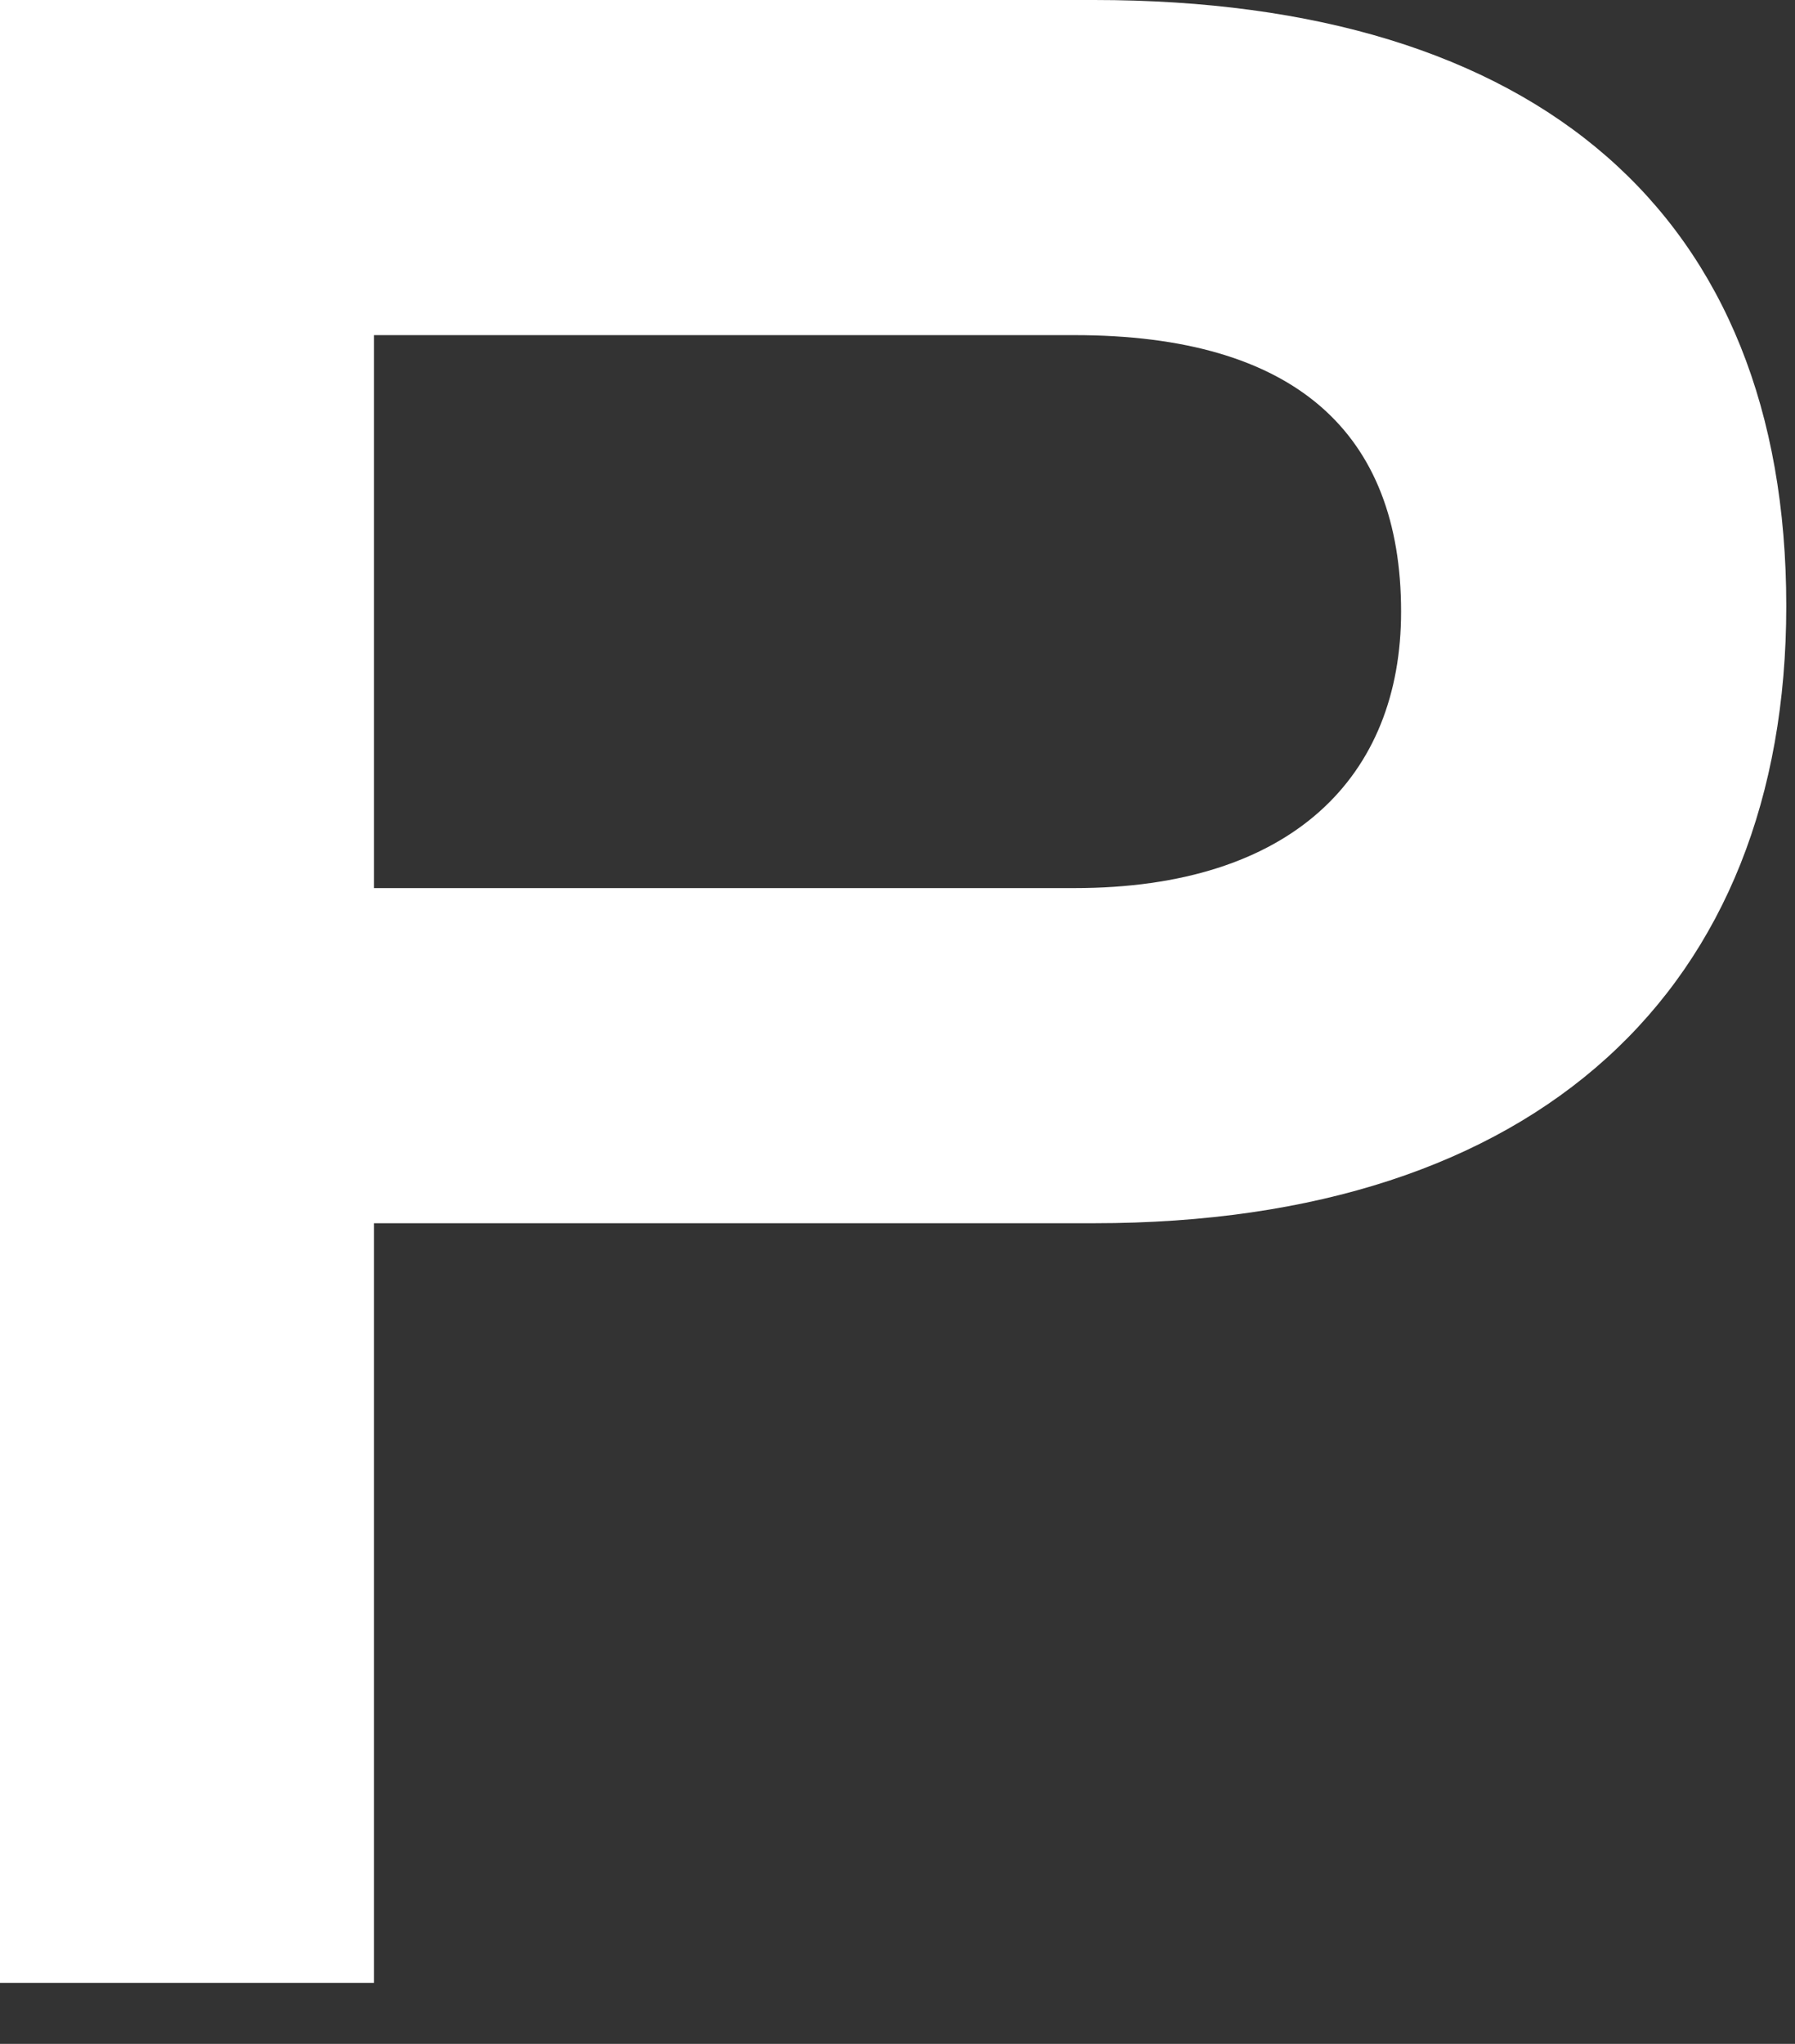
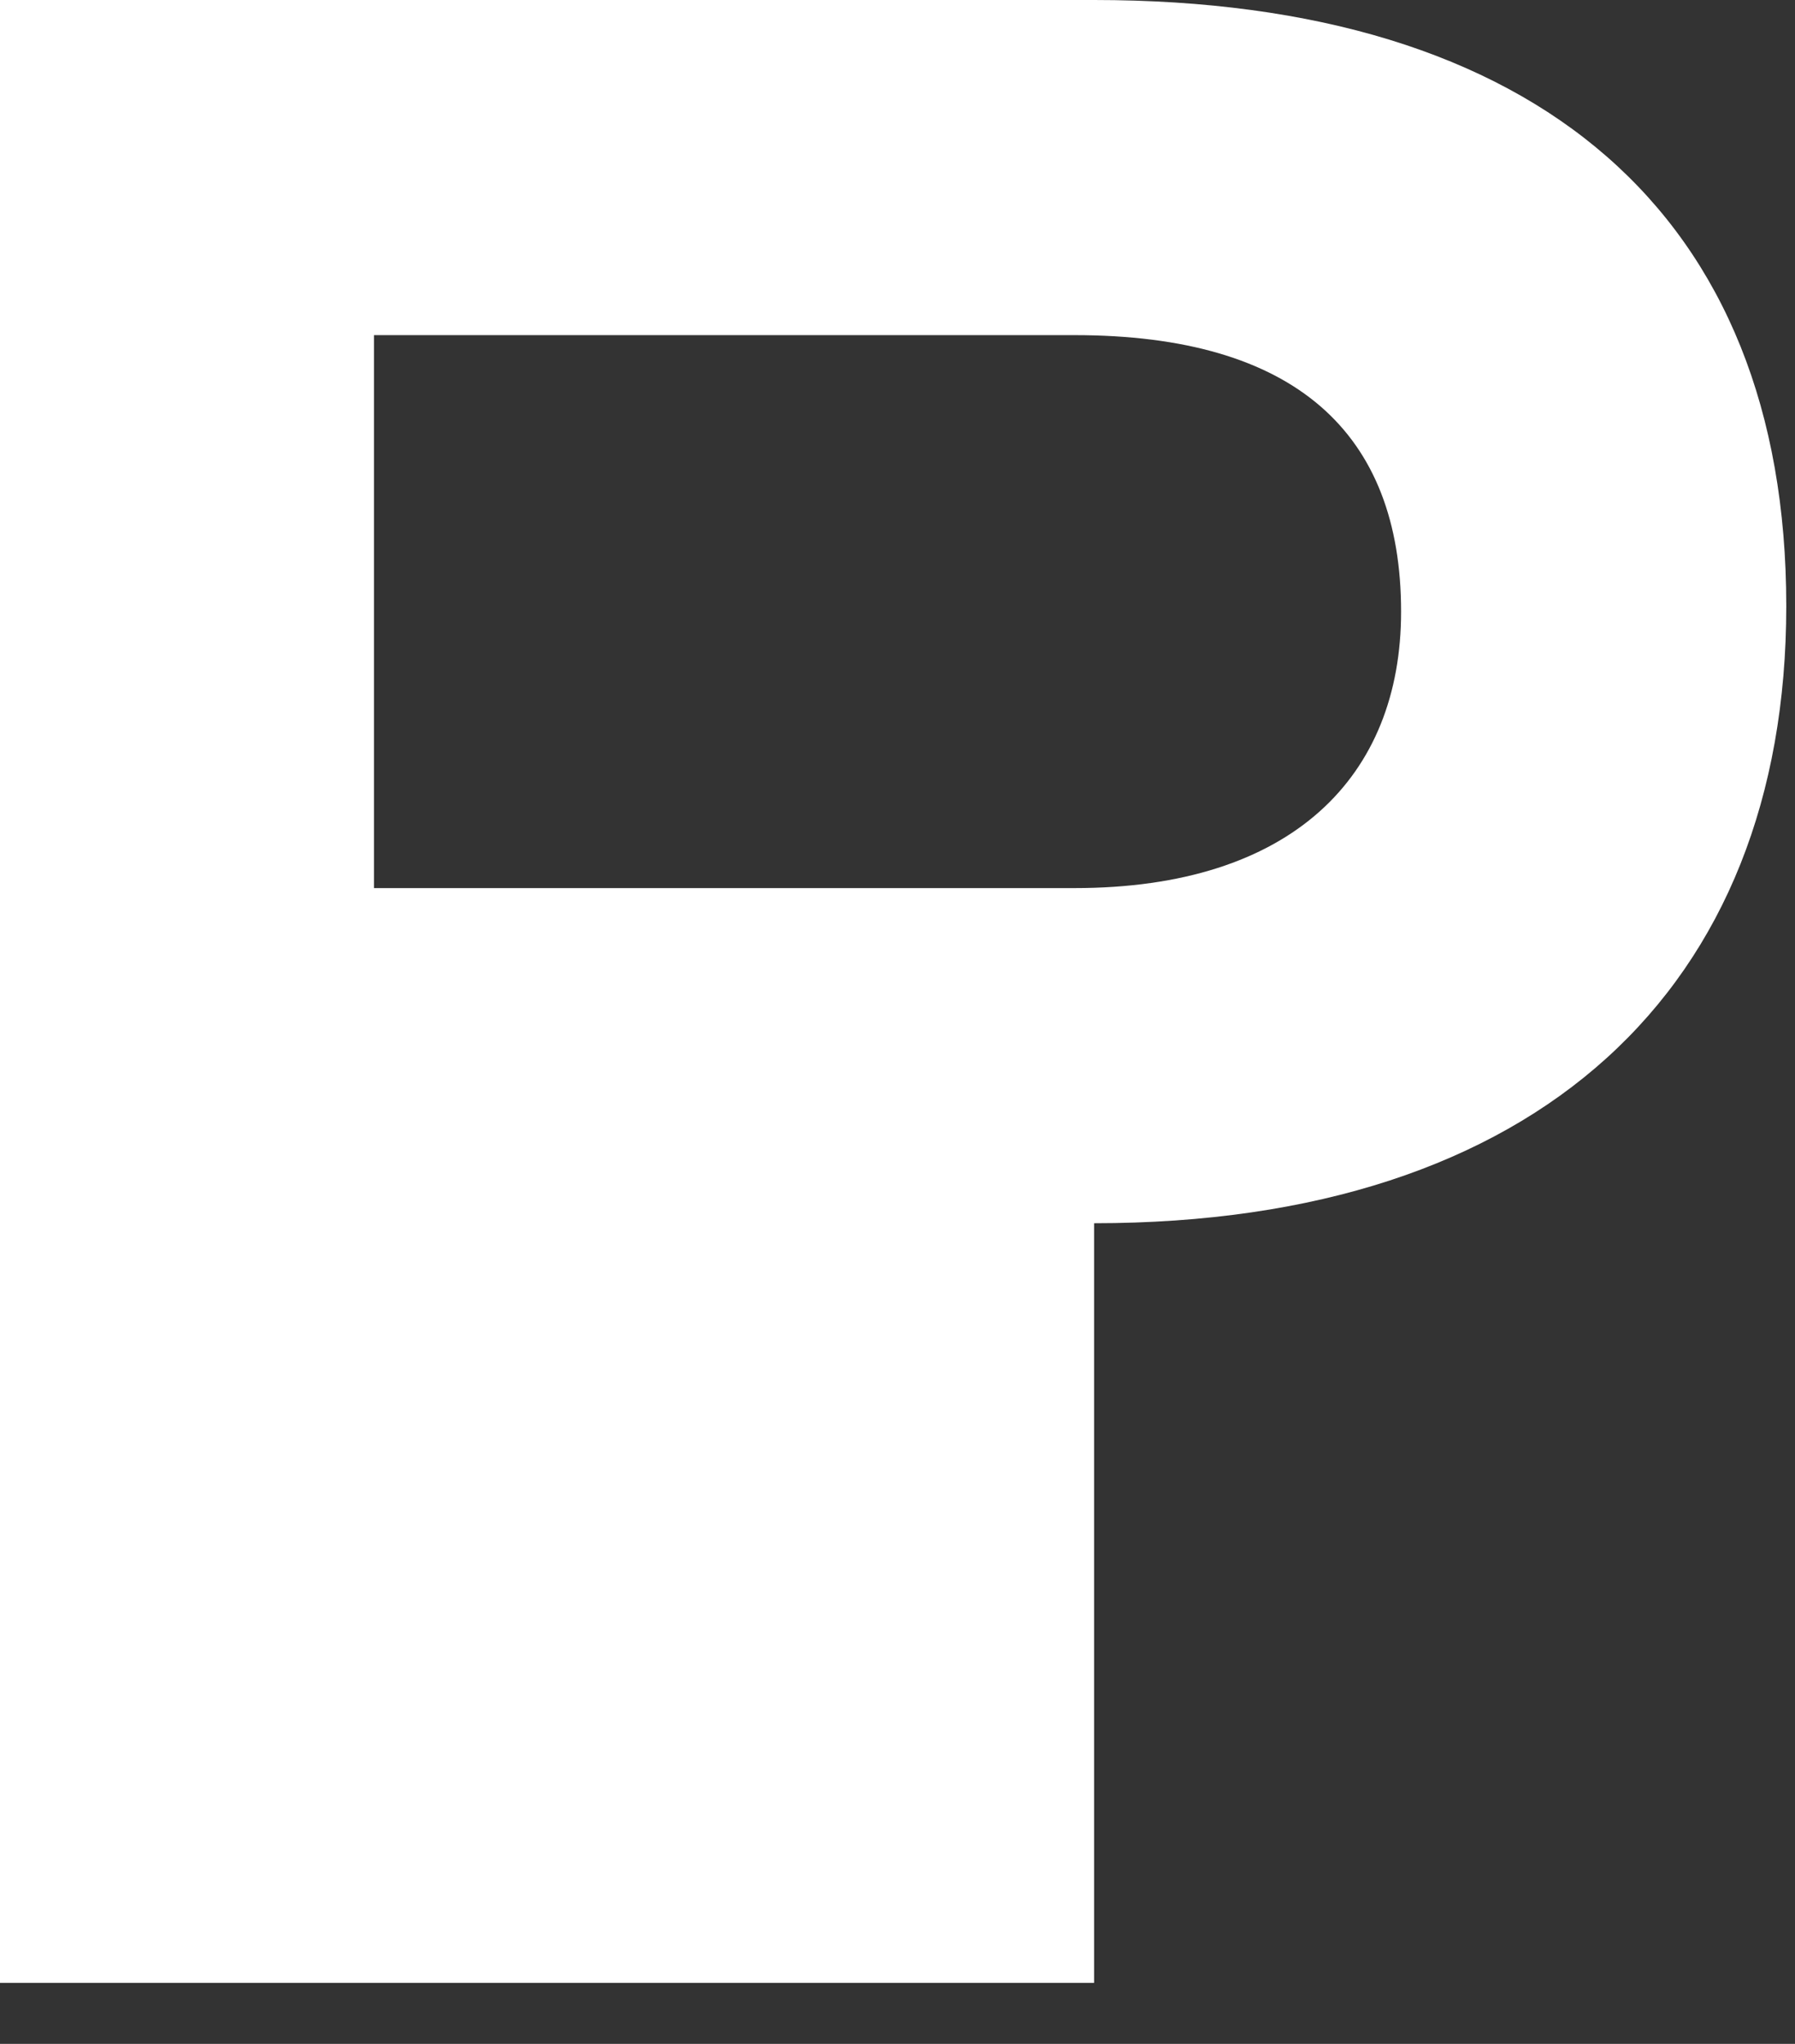
<svg xmlns="http://www.w3.org/2000/svg" fill="none" height="100%" overflow="visible" preserveAspectRatio="none" style="display: block;" viewBox="0 0 29 33" width="100%">
  <rect x="0" y="0" width="29" height="33" fill="#333333" stroke="none" />
-   <path d="M0 32.015V0H17.676C24.845 0 28.859 3.472 28.859 9.785C28.859 15.962 24.845 19.75 17.676 19.75H6.042V32.015H0ZM17.36 5.411H6.042V14.339H17.36C20.877 14.339 22.636 12.535 22.636 9.875C22.636 6.989 20.922 5.411 17.36 5.411Z" fill="white" id="Vector" />
+   <path d="M0 32.015V0H17.676C24.845 0 28.859 3.472 28.859 9.785C28.859 15.962 24.845 19.75 17.676 19.75V32.015H0ZM17.36 5.411H6.042V14.339H17.36C20.877 14.339 22.636 12.535 22.636 9.875C22.636 6.989 20.922 5.411 17.36 5.411Z" fill="white" id="Vector" />
</svg>